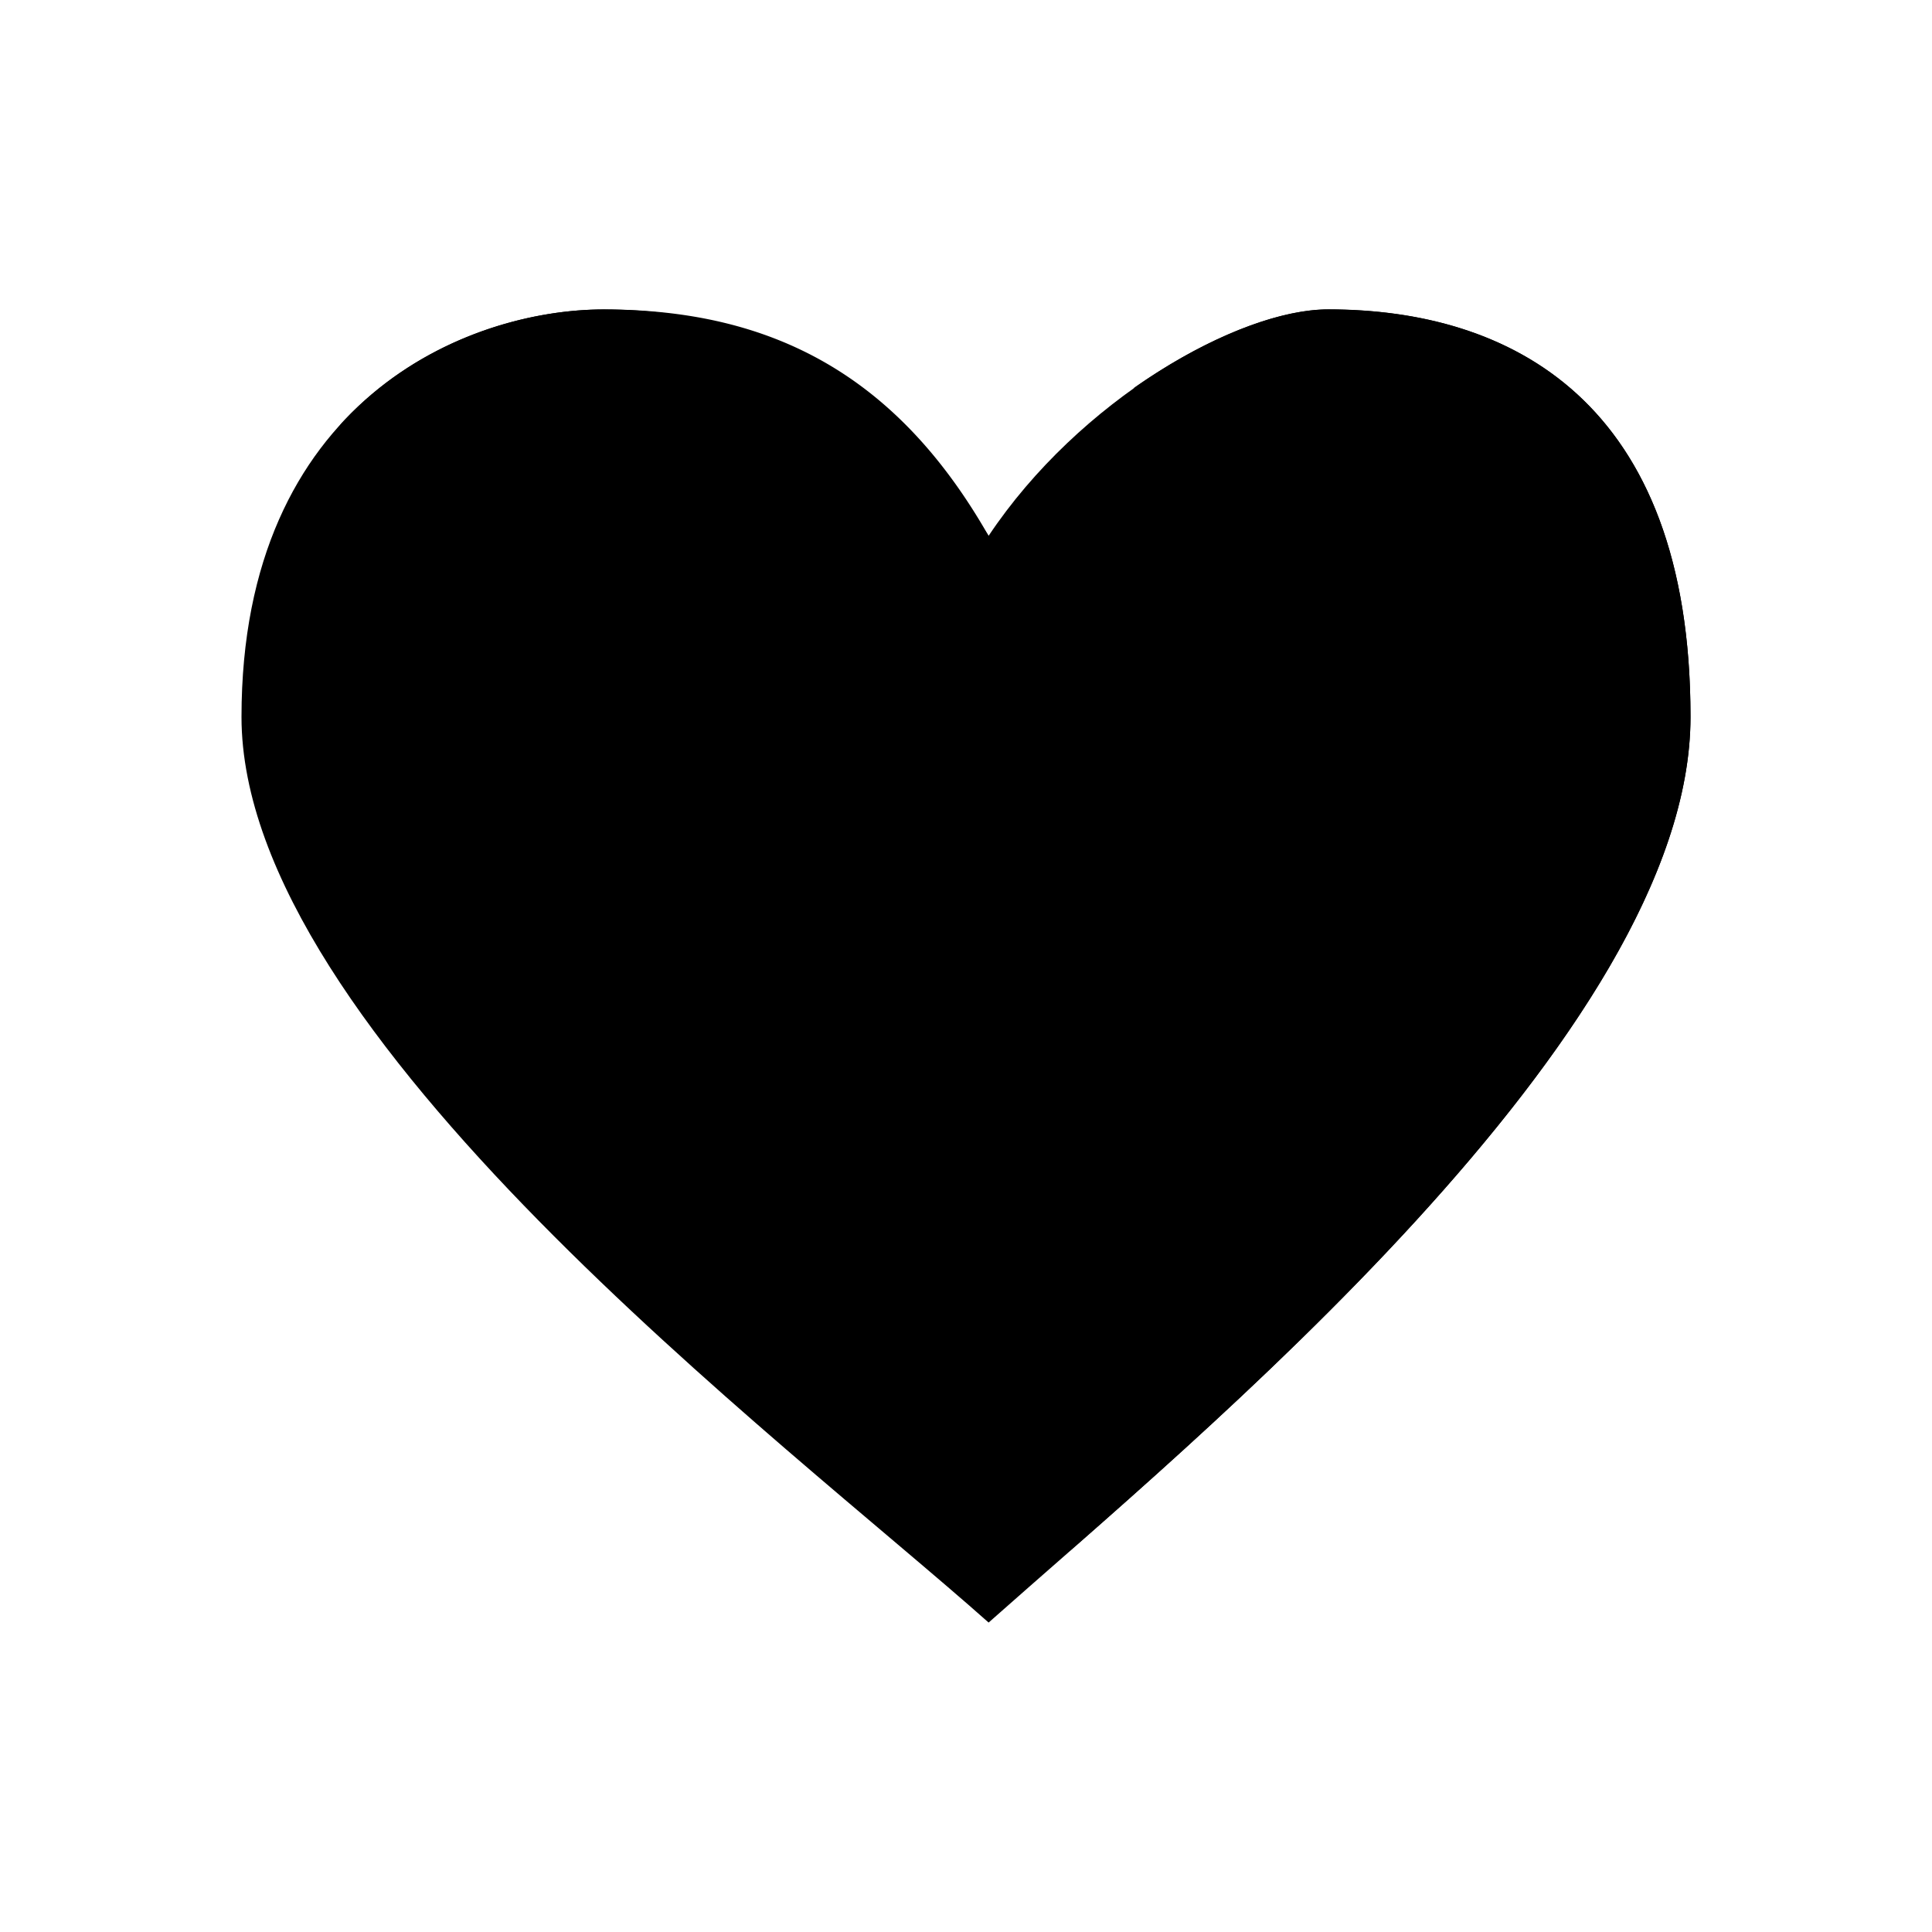
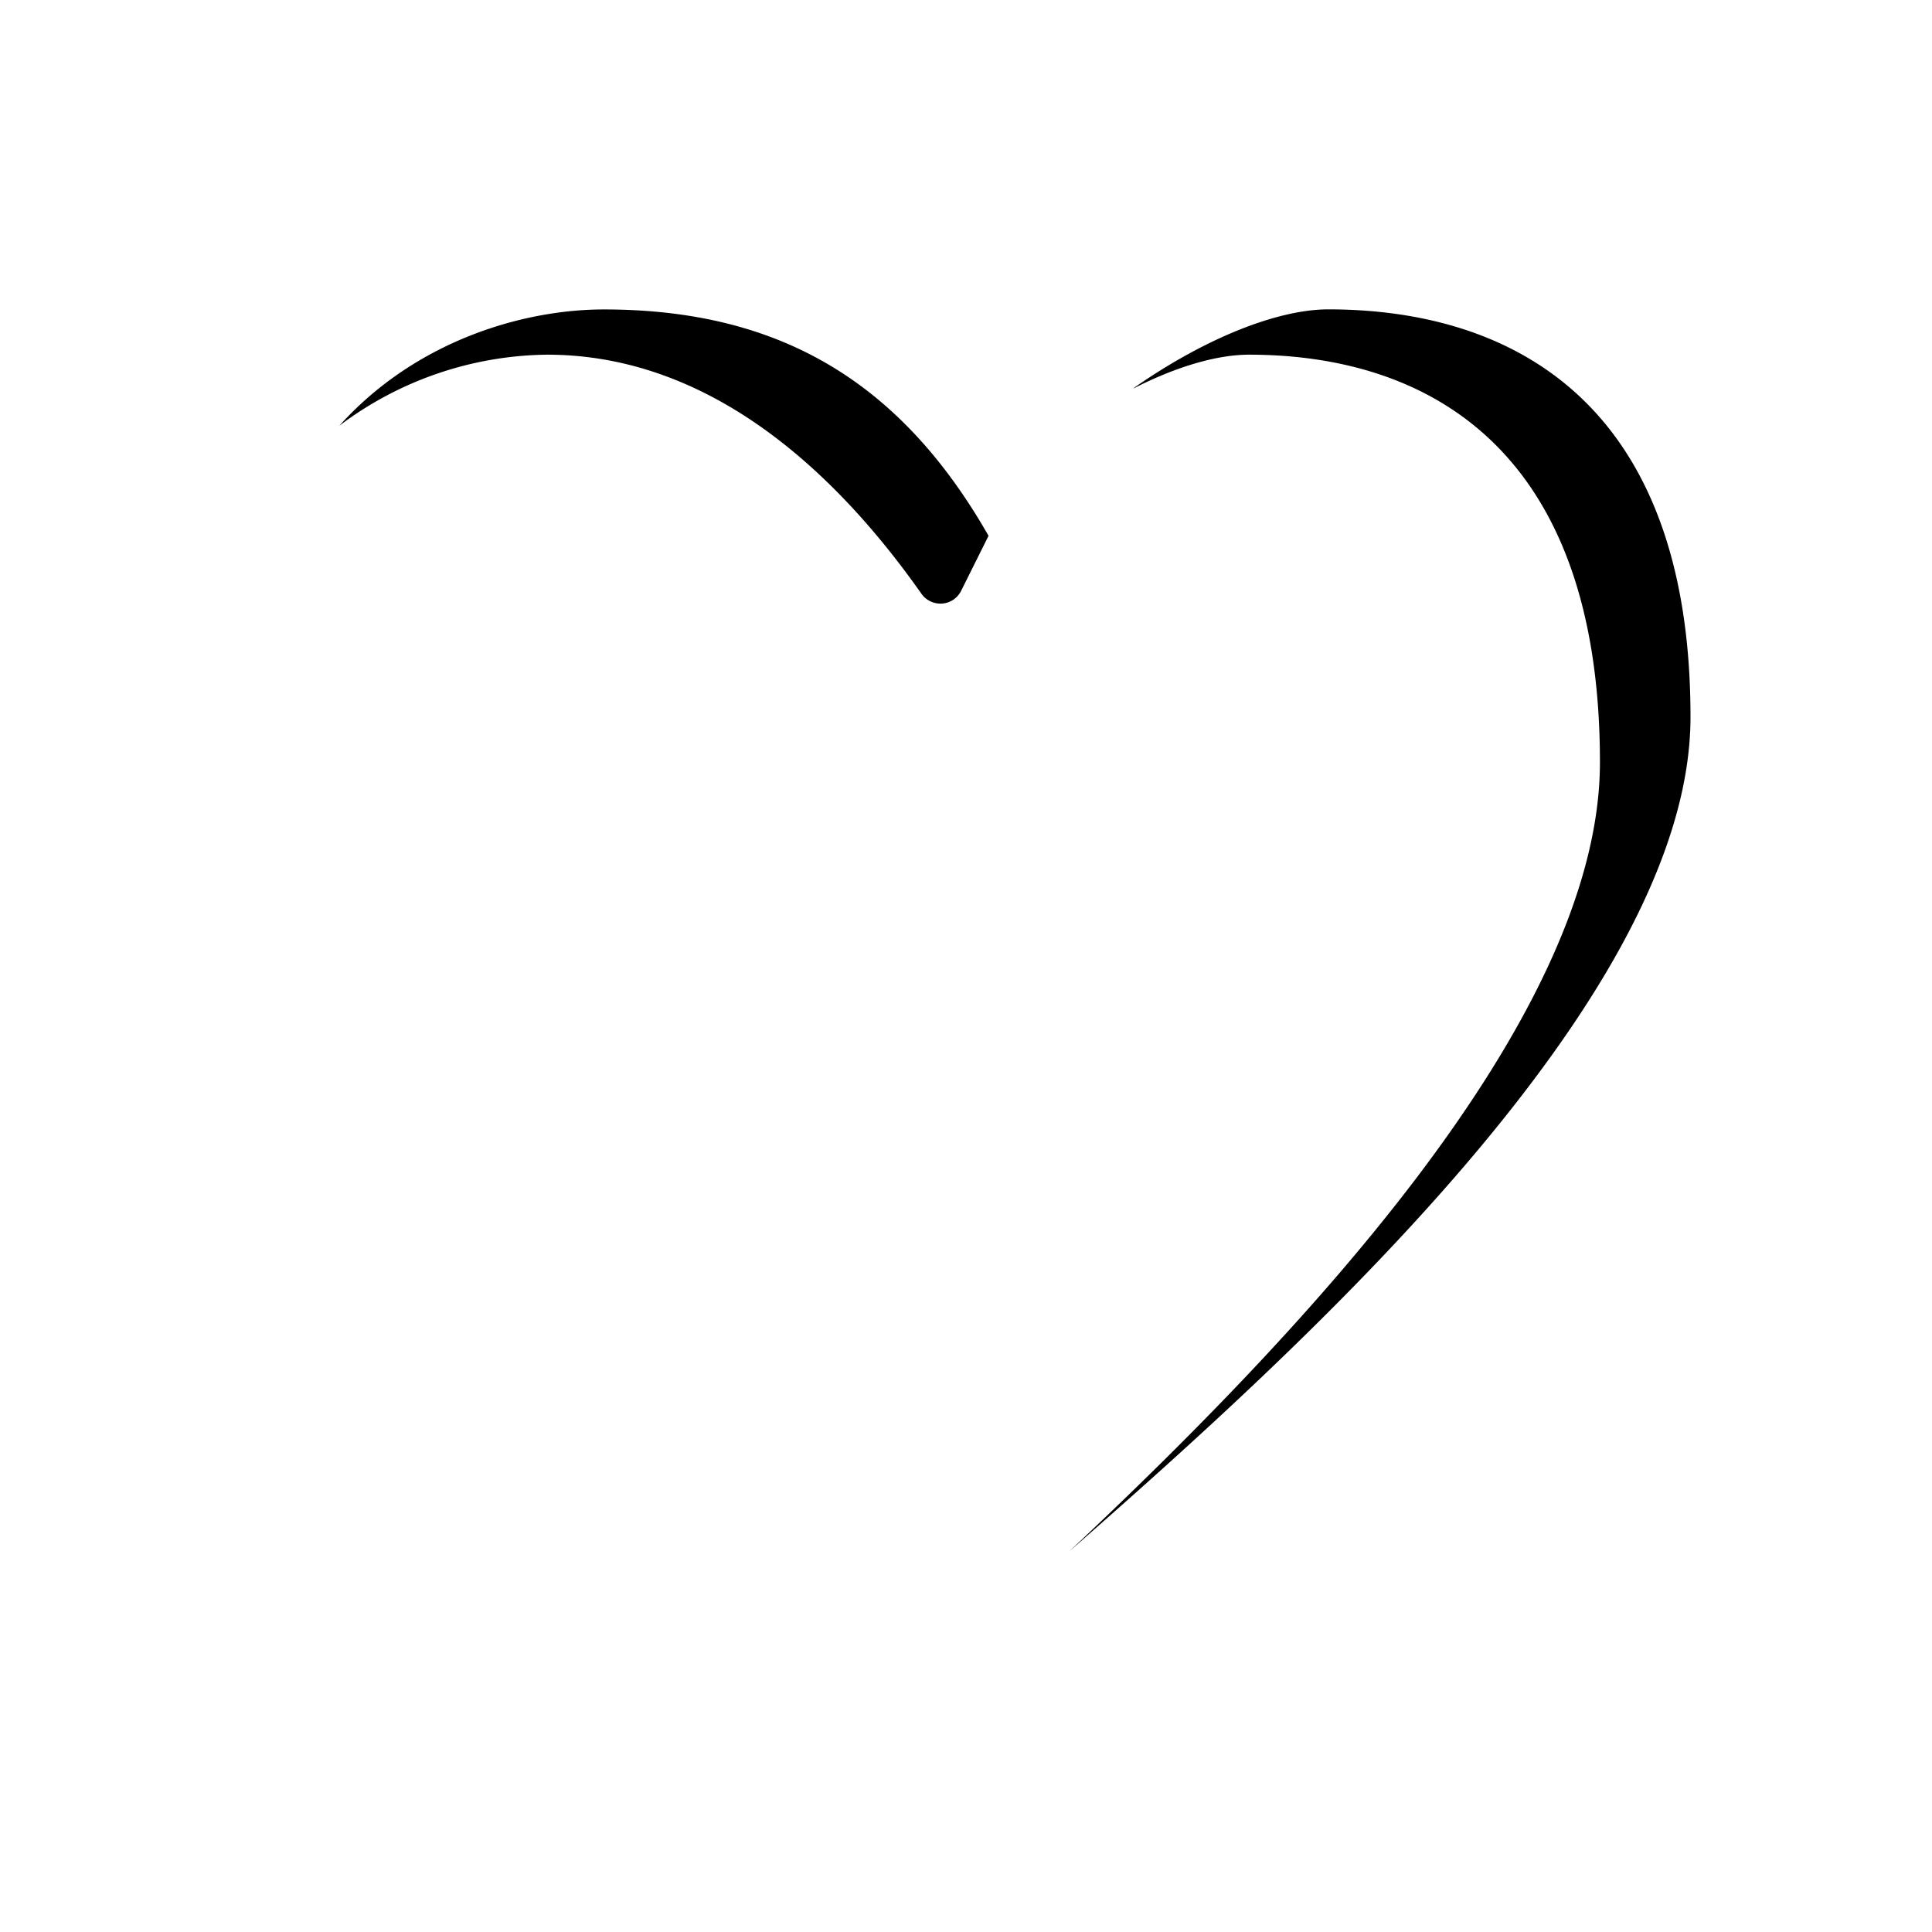
<svg xmlns="http://www.w3.org/2000/svg" width="1em" height="1em" viewBox="0 0 24 24">
-   <path fill="currentColor" d="M16.5 3.844c-1.125 0-3.094 1.125-4.219 2.812C11.156 4.97 9.75 3.844 7.5 3.844C5.812 3.844 3 4.969 3 8.906s6.75 9 9.281 11.25C14.812 17.906 21 12.844 21 8.906s-2.25-5.062-4.5-5.062" />
  <path fill="currentColor" d="M14.08 4.823c.884-.62 1.79-.98 2.42-.98c2.25 0 4.5 1.126 4.5 5.063c0 3.488-4.85 7.853-7.718 10.367c2.734-2.57 6.593-6.564 6.593-9.804c0-3.938-2.183-5.063-4.36-5.063c-.394 0-.9.147-1.429.417zm-1.8 1.833C11.157 4.688 9.62 3.844 7.5 3.844c-.974 0-2.318.371-3.285 1.445a4.36 4.36 0 0 1 2.581-.883c2.003 0 3.561 1.423 4.647 2.965c.123.18.393.168.495-.029z" />
-   <path fill="currentColor" d="M16.5 6.656c0-.9-.748-1.125-1.125-1.125c-1.688 0-2.25 2.138-2.25 2.531c0 .563.562.563 1.125.563s2.25-.844 2.25-1.969m-8.117.563c0-.754-.563-1.125-1.125-1.125s-2.25.562-2.531 2.25c-.17 1.023.242 2.222.697 3.032c.13.225.433.123.456-.135c.152-1.89.877-2.363 1.378-2.616c.562-.281 1.125-.563 1.125-1.406" />
</svg>